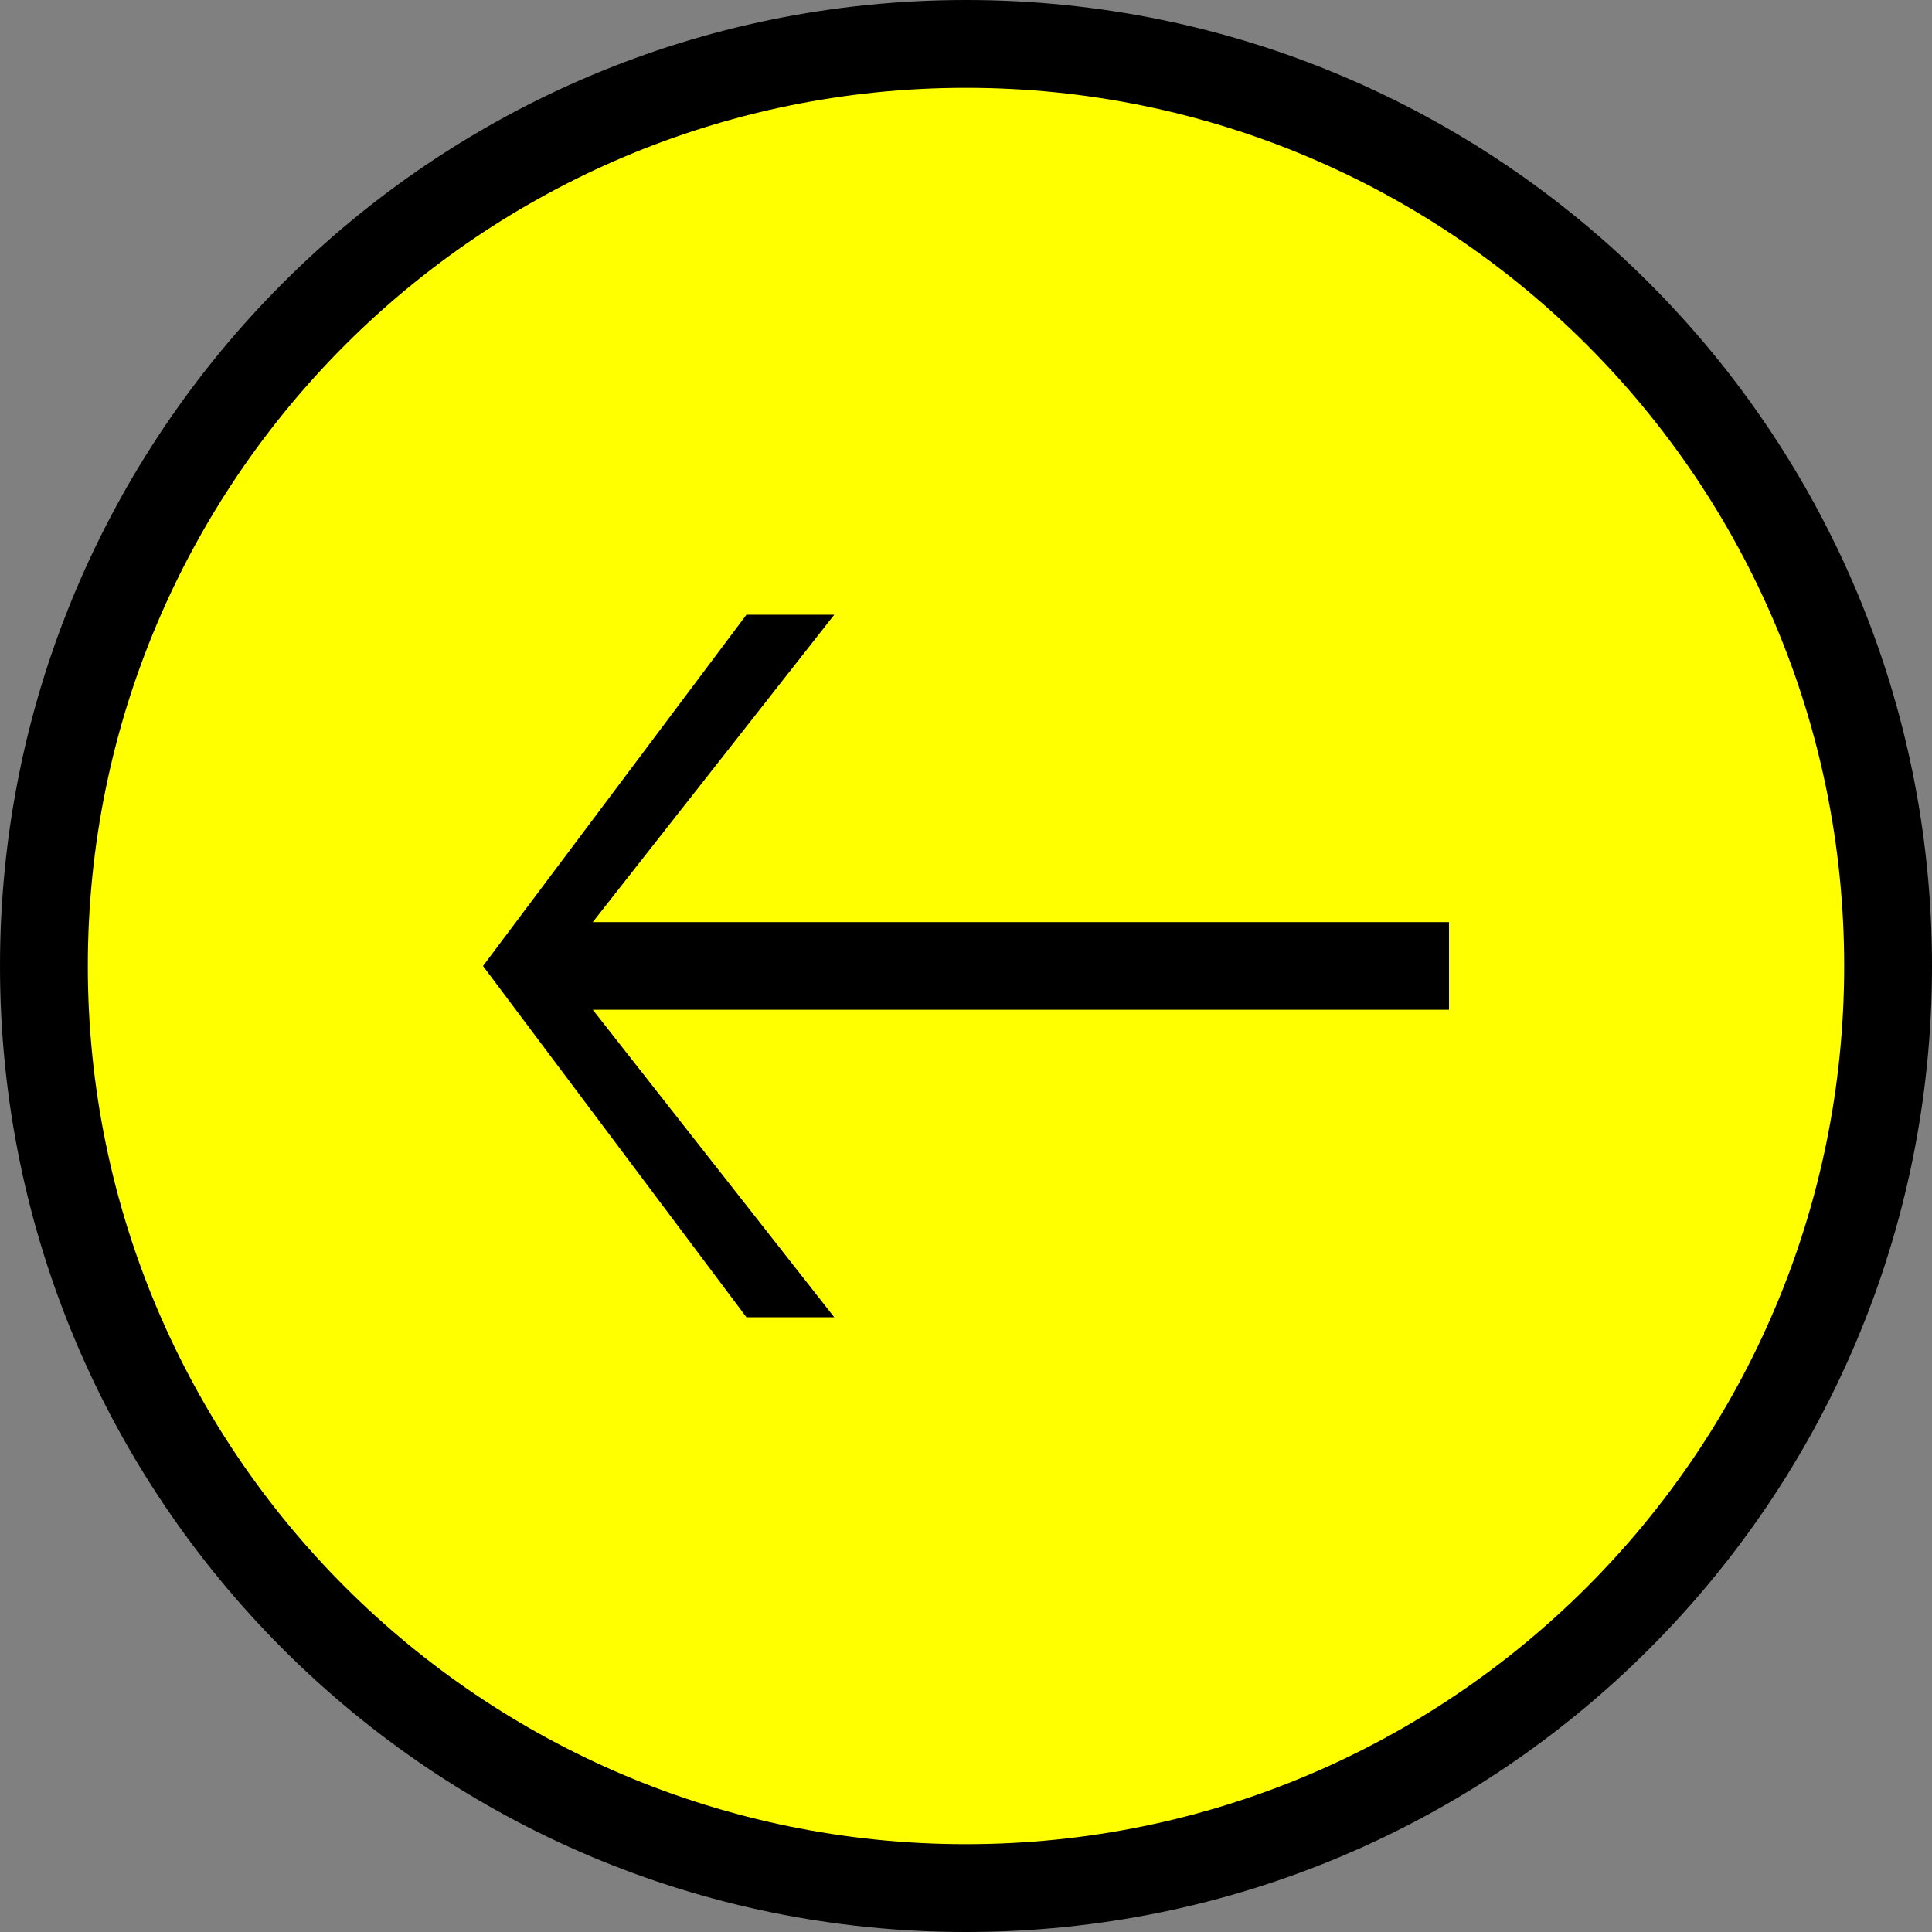
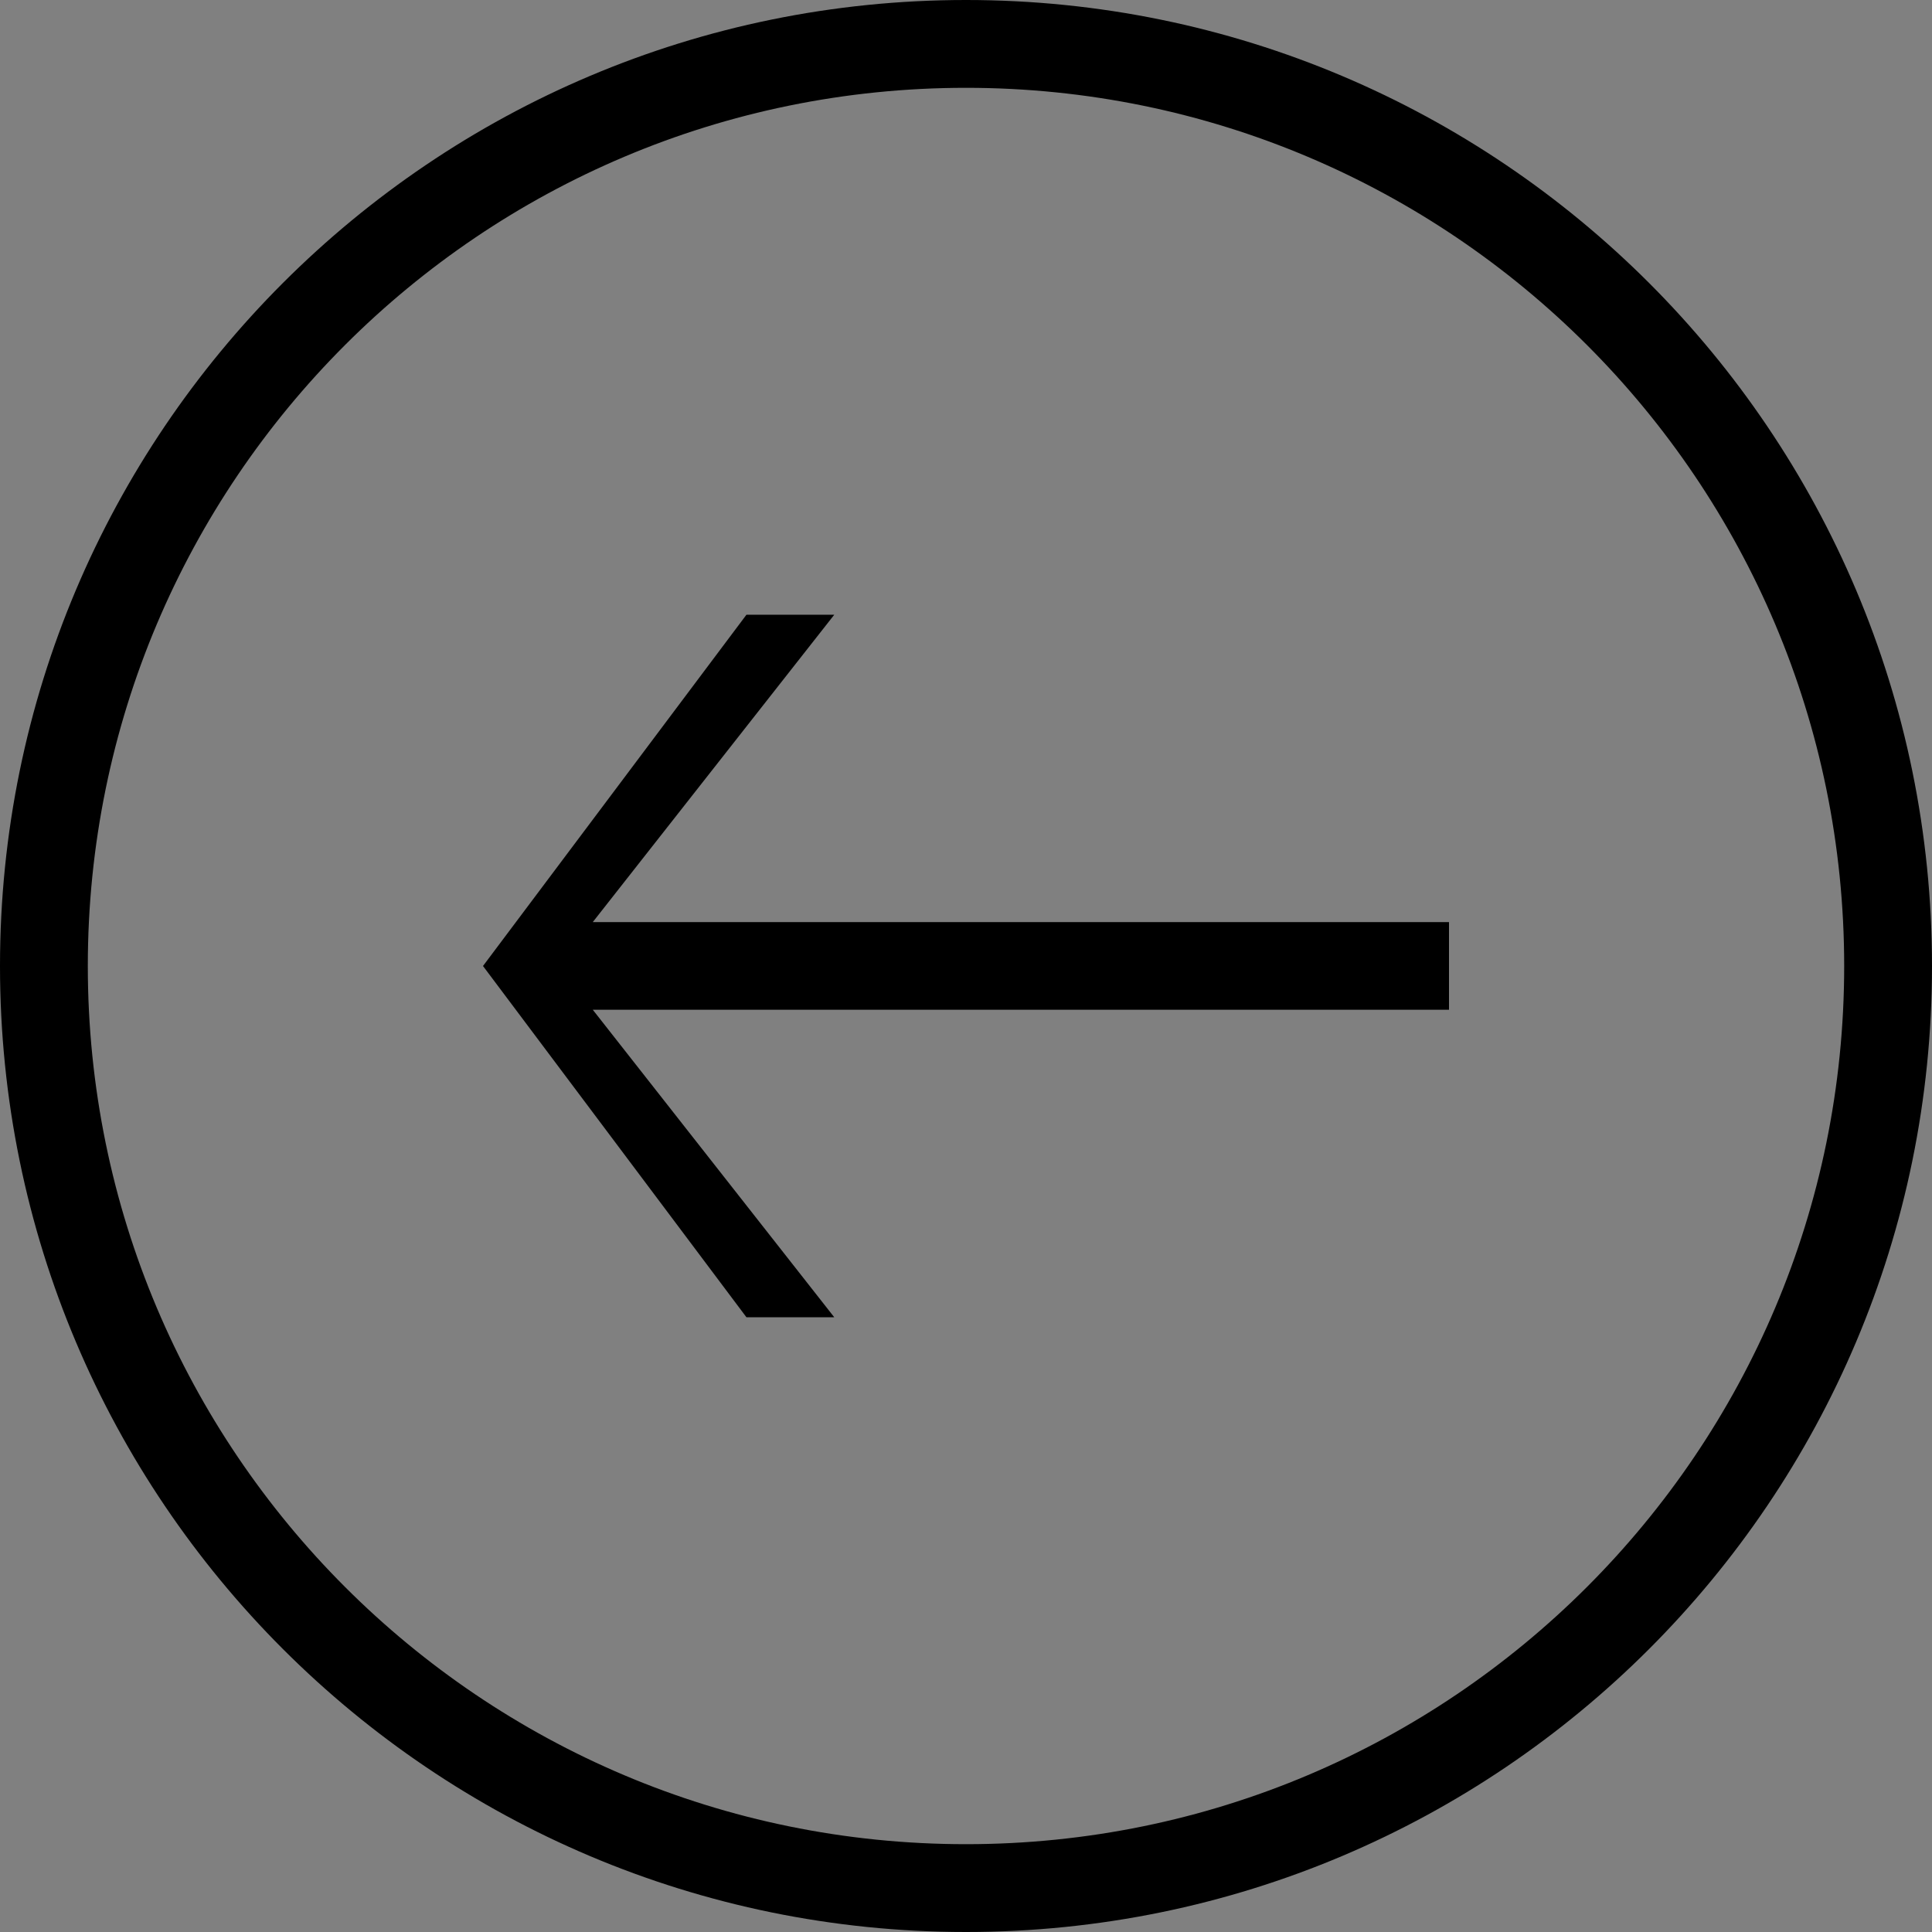
<svg xmlns="http://www.w3.org/2000/svg" xmlns:ns1="http://www.inkscape.org/namespaces/inkscape" xmlns:ns2="http://sodipodi.sourceforge.net/DTD/sodipodi-0.dtd" xmlns:xlink="http://www.w3.org/1999/xlink" height="22px" version="1.1" viewBox="0 0 22 22" width="22px" id="svg2999" ns1:version="0.48.4 r9939" ns2:docname="previous.svg">
  <rect x="0" y="0" width="22" height="22" fill="#808080" stroke="none" />
  <ns2:namedview pagecolor="#ffffff" bordercolor="#666666" borderopacity="1" objecttolerance="10" gridtolerance="10" guidetolerance="10" ns1:pageopacity="0" ns1:pageshadow="2" ns1:window-width="1310" ns1:window-height="1079" id="namedview3012" showgrid="false" ns1:zoom="36.909091" ns1:cx="11.237822" ns1:cy="11" ns1:window-x="1727" ns1:window-y="47" ns1:window-maximized="0" ns1:current-layer="svg2999" />
  <title id="title3001" />
  <defs id="defs3003">
    <path d="M0,11 C0,4.925 4.925,0 11,0 C17.075,0 22,4.925 22,11 C22,17.075 17.075,22 11,22 C4.925,22 0,17.075 0,11 L0,11 Z M21,11 C21,5.477 16.523,1 11,1 C5.477,1 1,5.477 1,11 C1,16.523 5.477,21 11,21 C16.523,21 21,16.523 21,11 L21,11 Z M5.5,11 L8.5,15 L9.5,15 L6.75,11.498 L16.5,11.498 L16.5,10.5 L6.75,10.5 L9.5,7 L8.5,7 L5.5,11 L5.5,11 Z" id="path-1" />
  </defs>
-   <path ns2:type="arc" style="opacity:1;fill:#ffff00;fill-opacity:1;stroke:#000000;stroke-width:0.1;stroke-linecap:butt;stroke-linejoin:round;stroke-miterlimit:4;stroke-opacity:1;stroke-dasharray:none;stroke-dashoffset:0" id="path3829" ns2:cx="11.176108" ns2:cy="13.167488" ns2:rx="9.0357141" ns2:ry="12.73399" d="m 20.212,13.167 a 9.036,12.734 0 1 1 -18.071,0 9.036,12.734 0 1 1 18.071,0 z" transform="matrix(1.154,0,0,0.833,-1.954,0.069)" />
  <g style="fill:none;stroke:none" id="circle_arrow-back_previous_outline_stroke">
    <use height="22" width="22" y="0" x="0" style="fill:#000000;fill-rule:evenodd" id="use3008" xlink:href="#path-1" />
    <use height="22" width="22" y="0" x="0" style="fill:none" id="use3010" xlink:href="#path-1" />
  </g>
</svg>